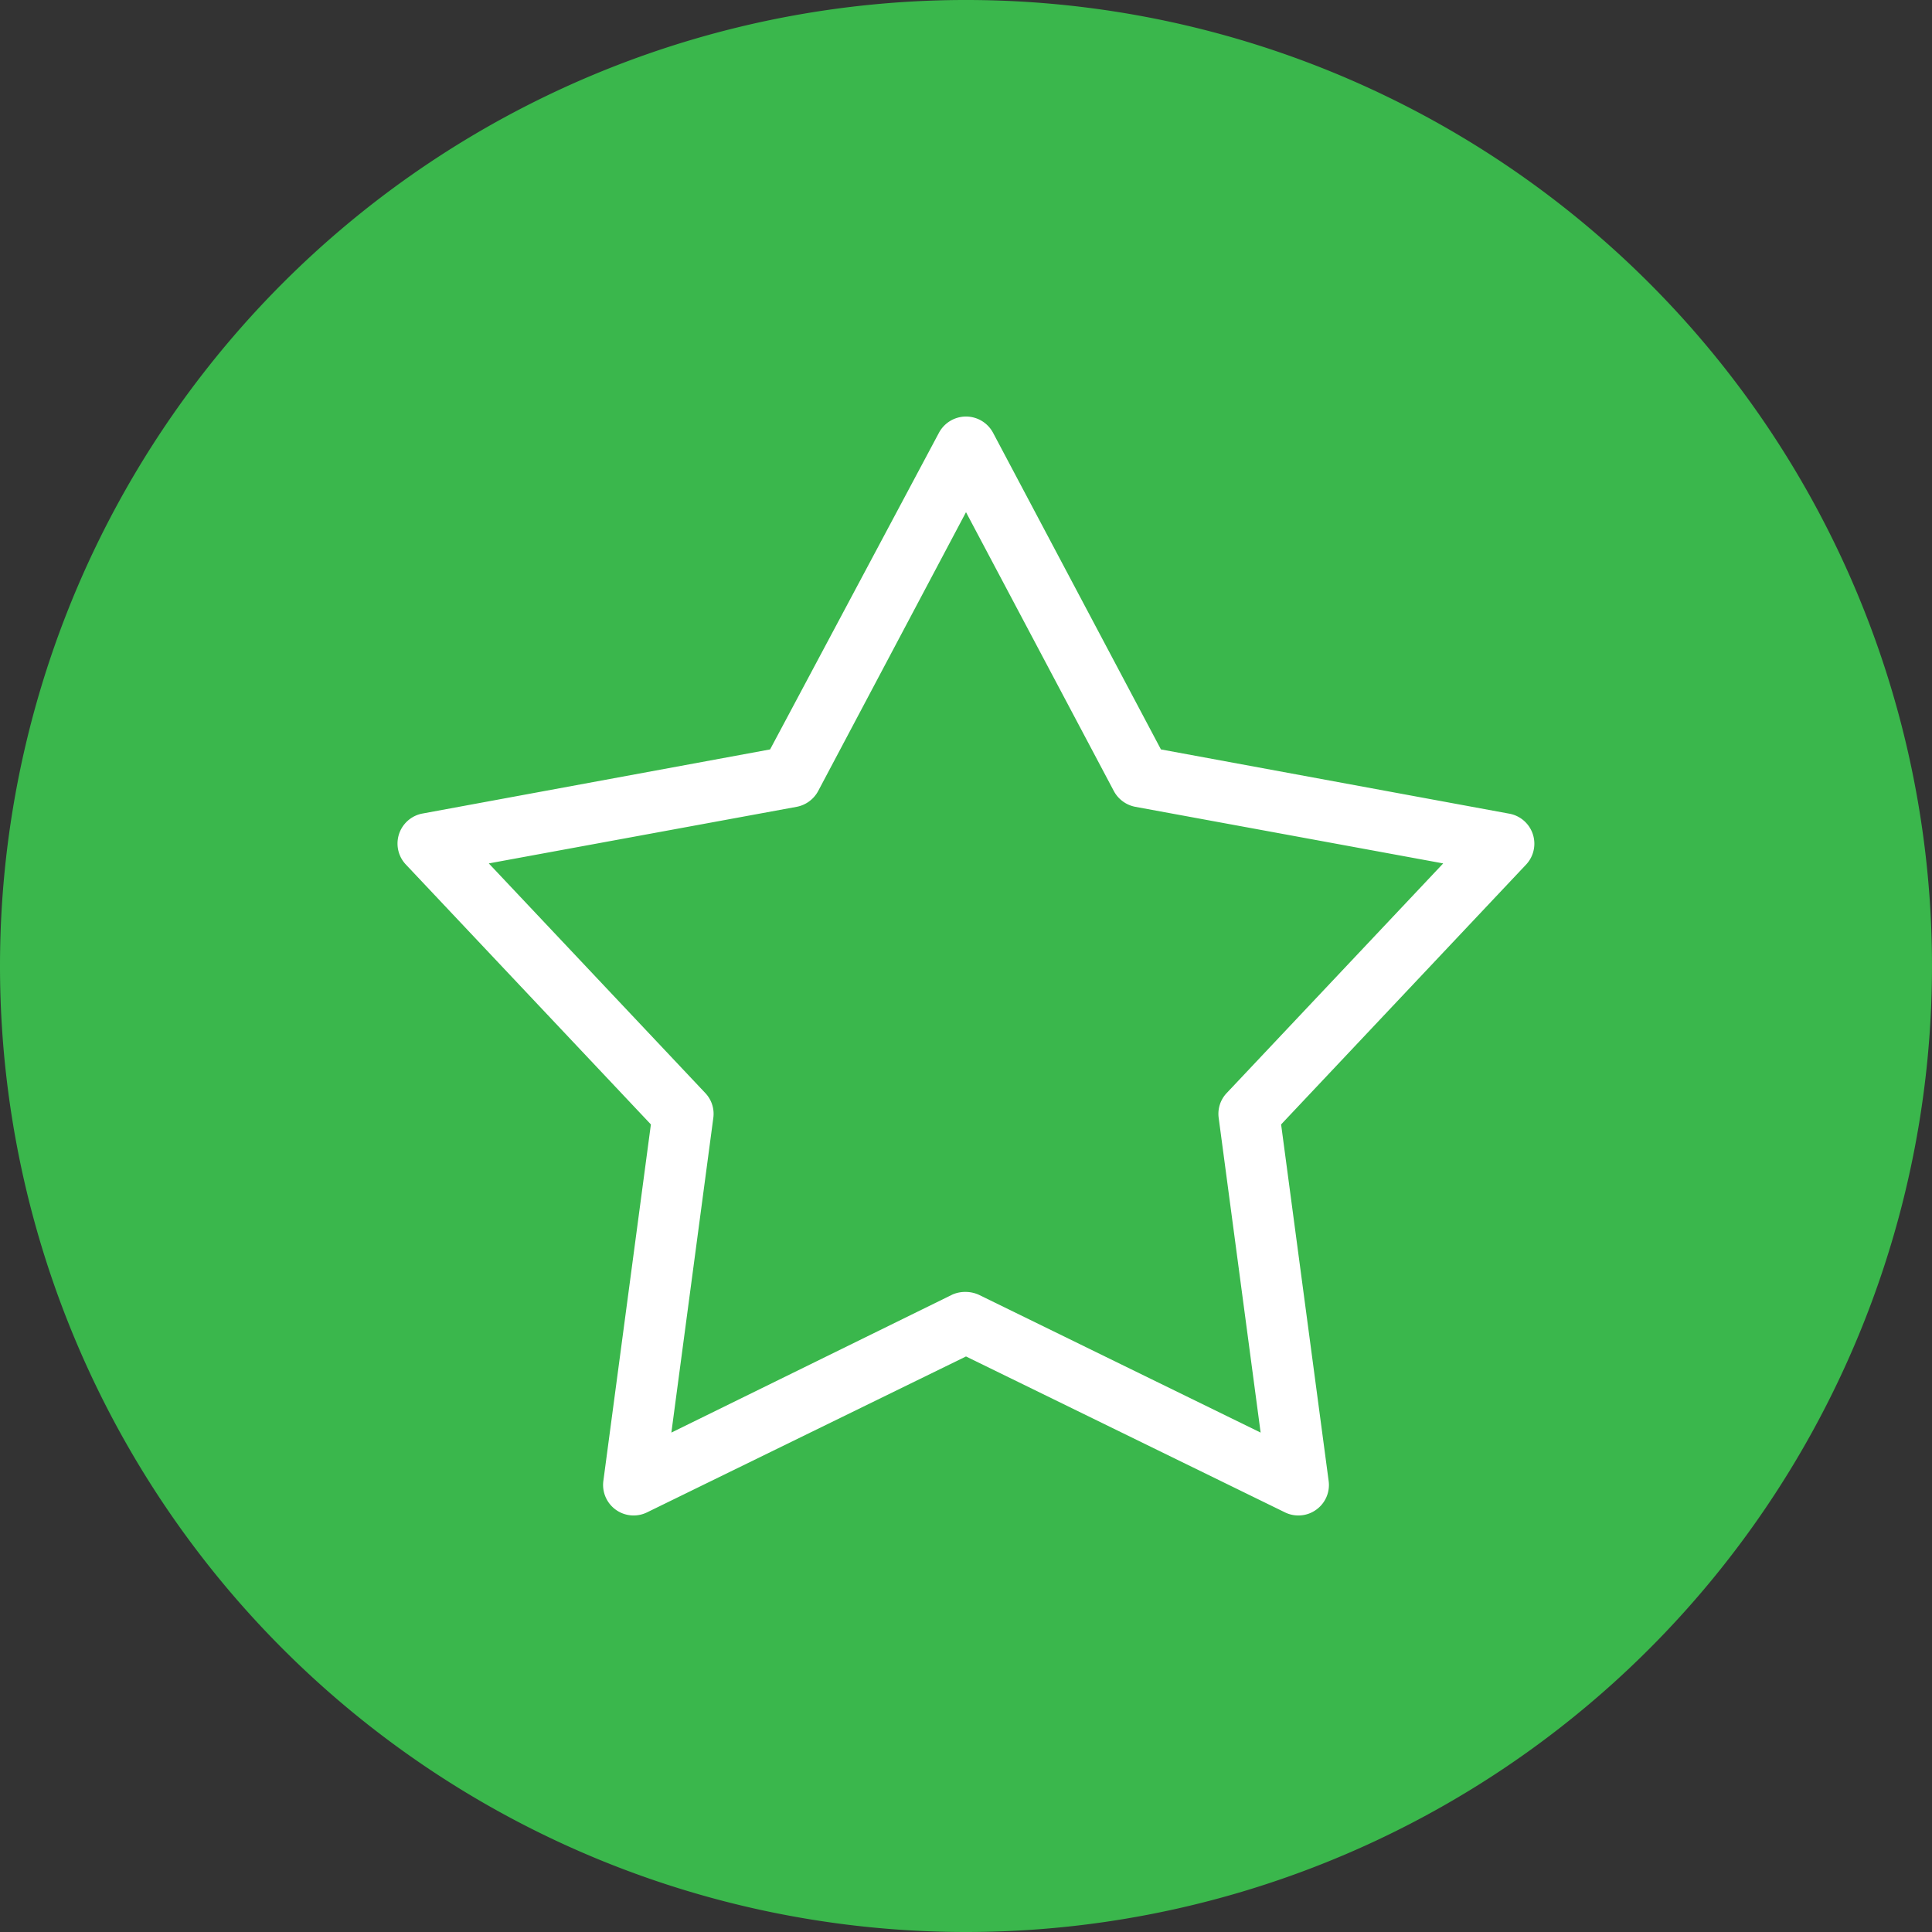
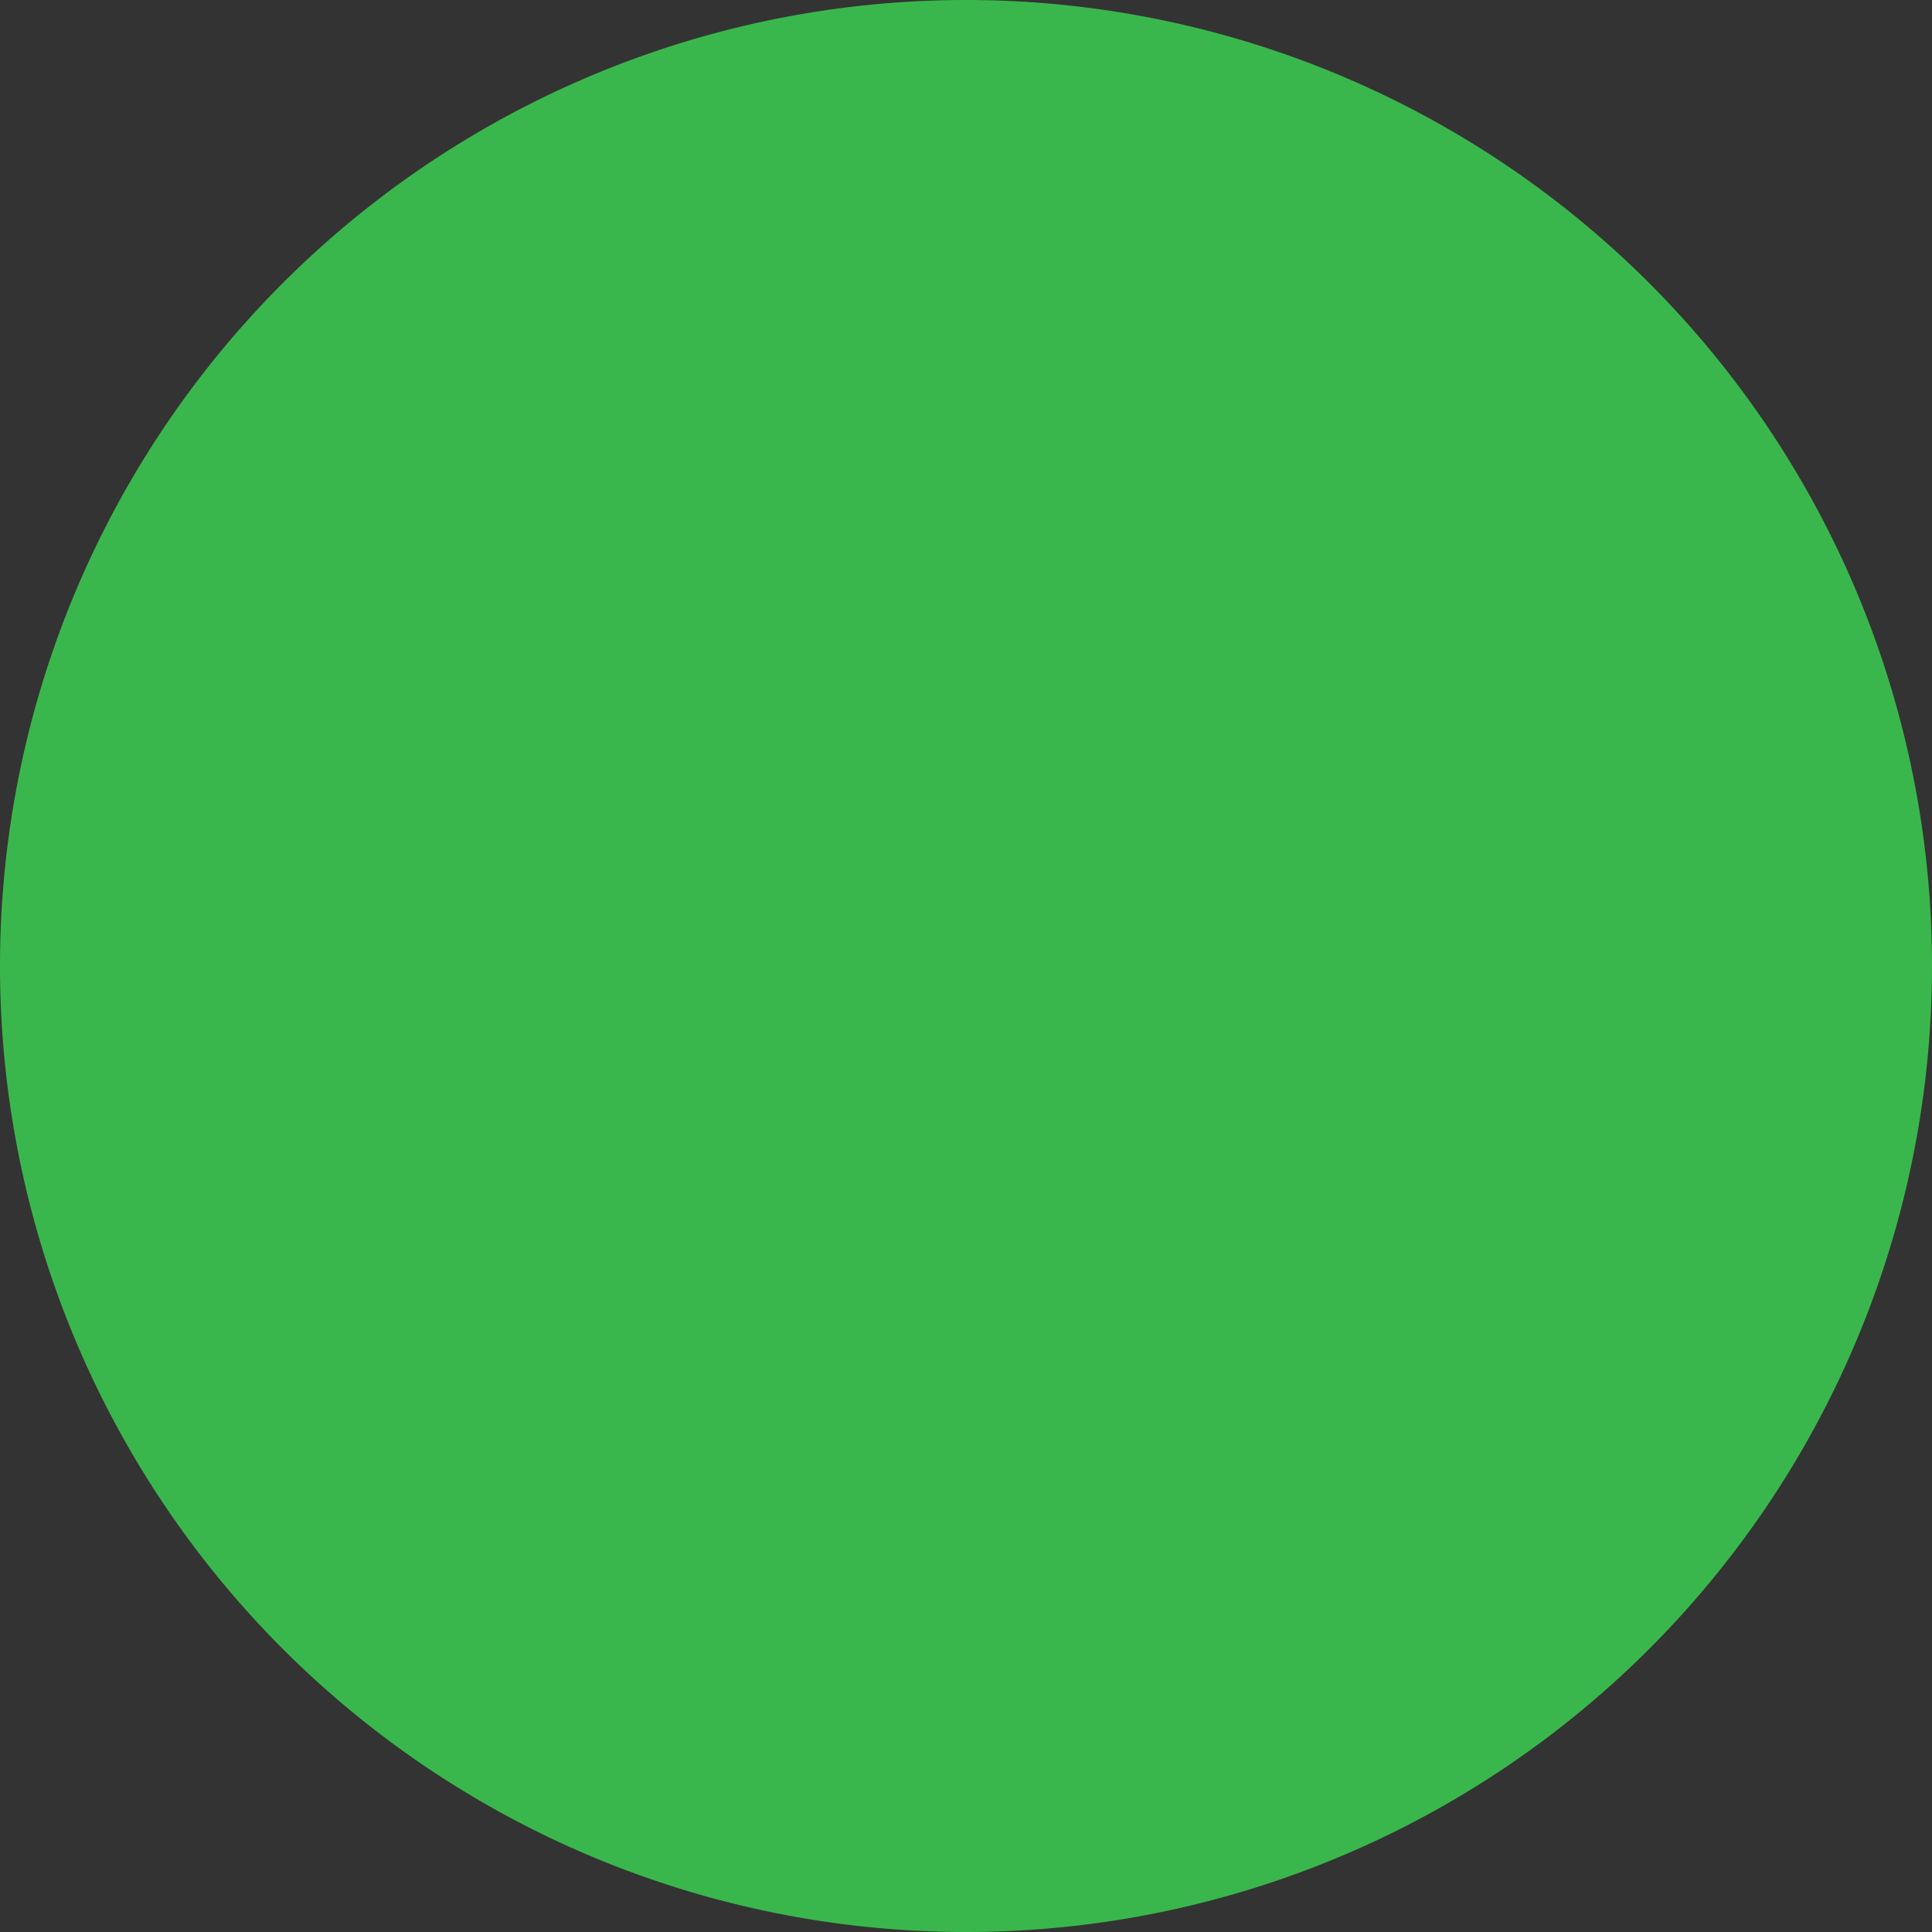
<svg xmlns="http://www.w3.org/2000/svg" id="Ebene_1" data-name="Ebene 1" viewBox="0 0 100 100">
  <rect x="0" y="0" width="100" height="100" fill="#333333" stroke="none" />
  <defs>
    <style>.cls-1{fill:#3ab74c;}.cls-2{fill:#fff;}</style>
  </defs>
  <title>a</title>
  <path class="cls-1" d="M50,100A50,50,0,1,0,0,50a50,50,0,0,0,50,50" />
-   <path class="cls-2" d="M67.21,78.44a1.56,1.56,0,0,1-.7-.16L50,70.21,33.49,78.28a1.58,1.58,0,0,1-2.26-1.63L33.69,58.2,21,44.74a1.58,1.58,0,0,1,.86-2.63l18-3.32L48.6,22.4a1.59,1.59,0,0,1,1.4-.84h0a1.59,1.59,0,0,1,1.4.84l8.69,16.39,18,3.32A1.58,1.58,0,0,1,79,44.74L66.31,58.2l2.46,18.45a1.57,1.57,0,0,1-.64,1.49A1.56,1.56,0,0,1,67.21,78.44ZM50,66.87a1.66,1.66,0,0,1,.69.16l14.56,7.12L63.08,57.87a1.56,1.56,0,0,1,.41-1.29L74.7,44.69,58.76,41.76a1.6,1.6,0,0,1-1.11-.82L50,26.51,42.35,40.94a1.6,1.6,0,0,1-1.11.82L25.3,44.69,36.51,56.58a1.56,1.56,0,0,1,.41,1.29L34.75,74.15,49.31,67A1.66,1.66,0,0,1,50,66.87Z" />
</svg>